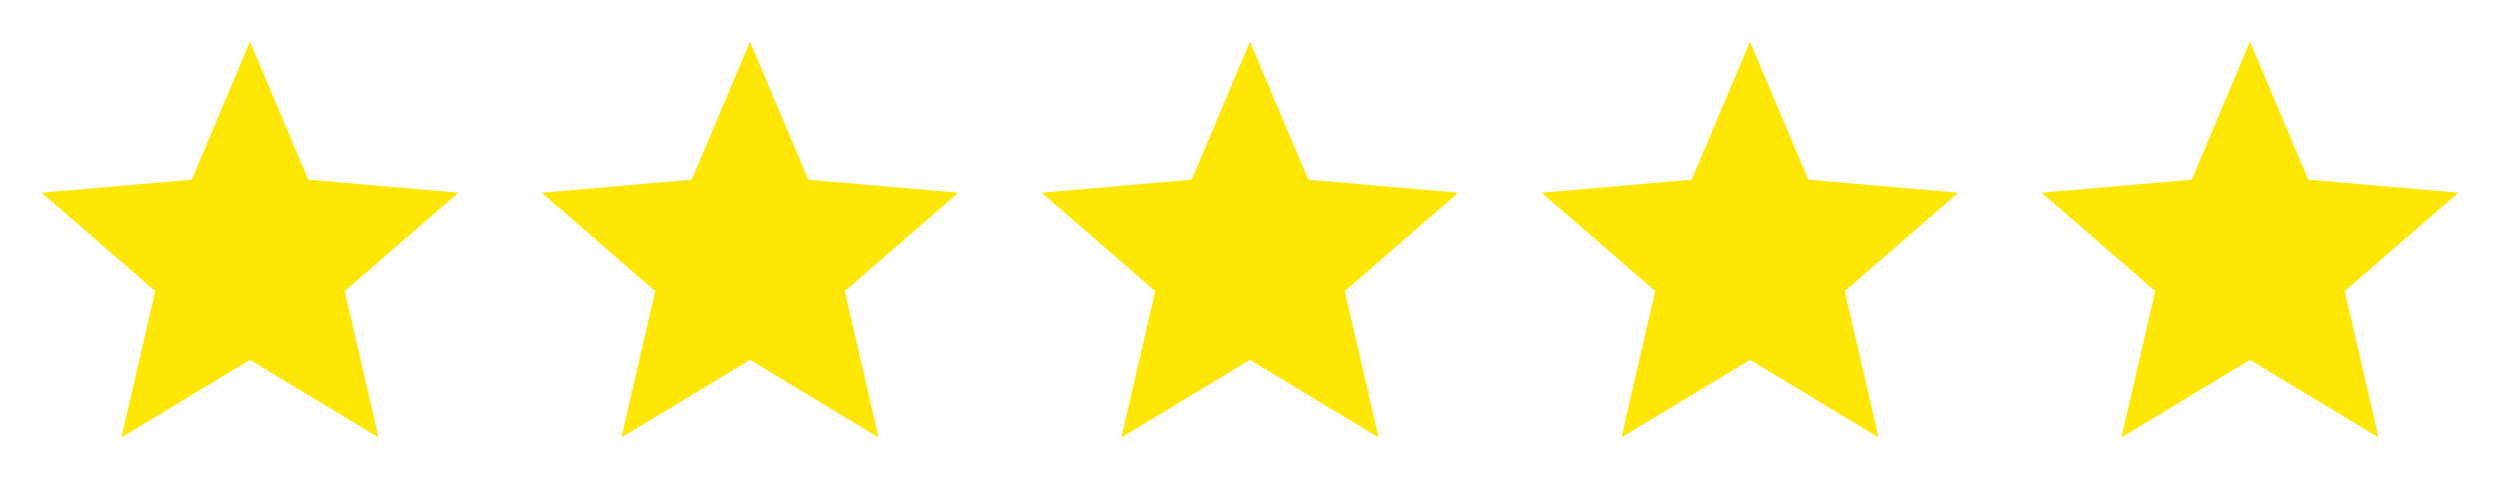
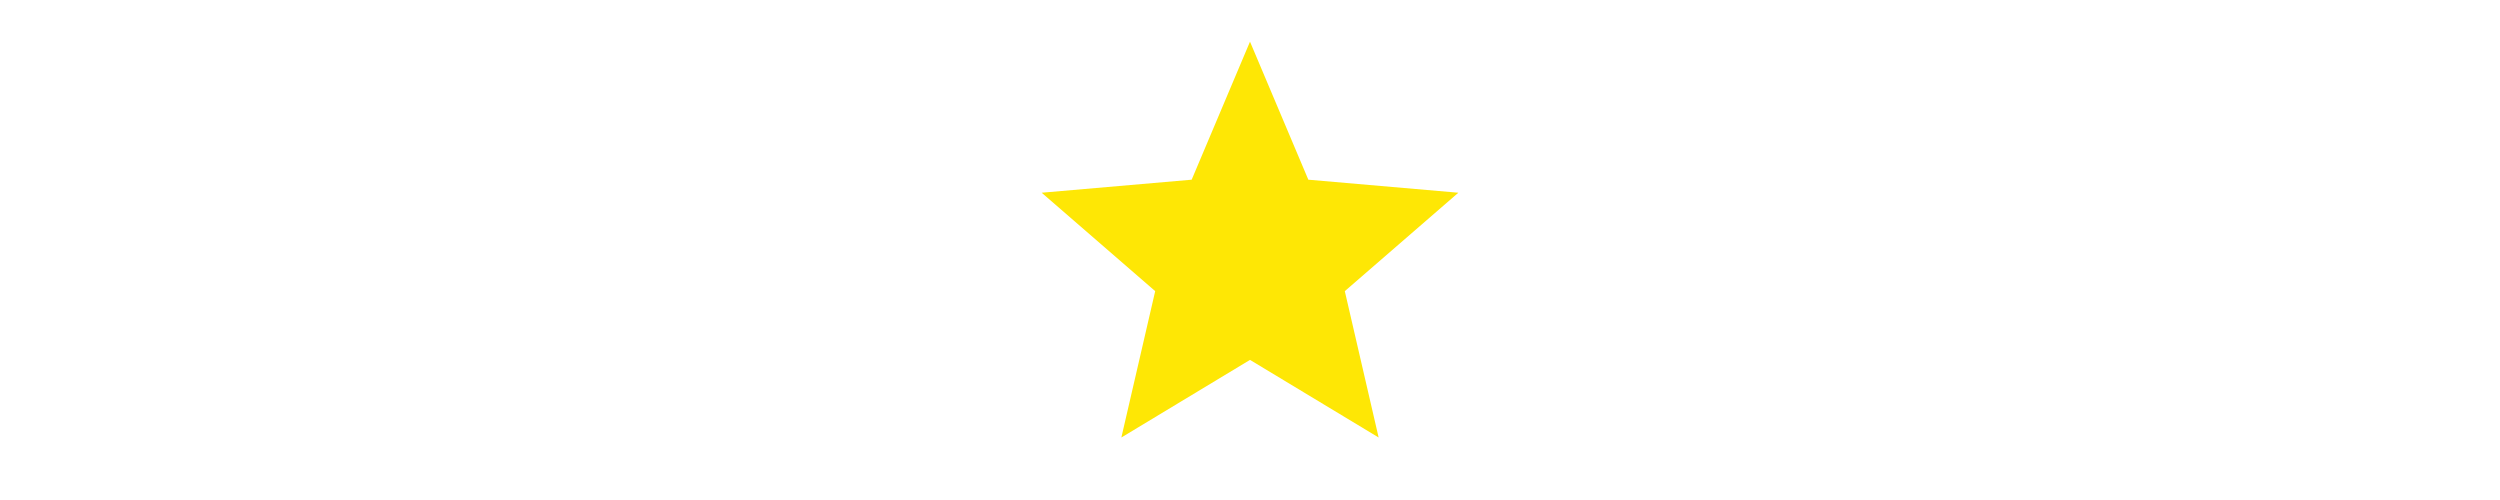
<svg xmlns="http://www.w3.org/2000/svg" width="90" height="18" viewBox="0 0 90 18" fill="none">
-   <path d="M4.369 15.75L5.588 10.481L1.5 6.938L6.9 6.469L9 1.5L11.1 6.469L16.5 6.938L12.412 10.481L13.631 15.75L9 12.956L4.369 15.75Z" fill="#FEE705" />
-   <path d="M22.369 15.75L23.587 10.481L19.5 6.938L24.9 6.469L27 1.5L29.1 6.469L34.5 6.938L30.413 10.481L31.631 15.75L27 12.956L22.369 15.75Z" fill="#FEE705" />
  <path d="M40.369 15.75L41.587 10.481L37.5 6.938L42.9 6.469L45 1.5L47.1 6.469L52.5 6.938L48.413 10.481L49.631 15.75L45 12.956L40.369 15.75Z" fill="#FEE705" />
-   <path d="M58.369 15.75L59.587 10.481L55.5 6.938L60.9 6.469L63 1.5L65.1 6.469L70.5 6.938L66.412 10.481L67.631 15.75L63 12.956L58.369 15.75Z" fill="#FEE705" />
-   <path d="M76.369 15.75L77.588 10.481L73.5 6.938L78.9 6.469L81 1.5L83.1 6.469L88.5 6.938L84.412 10.481L85.631 15.75L81 12.956L76.369 15.75Z" fill="#FEE705" />
</svg>